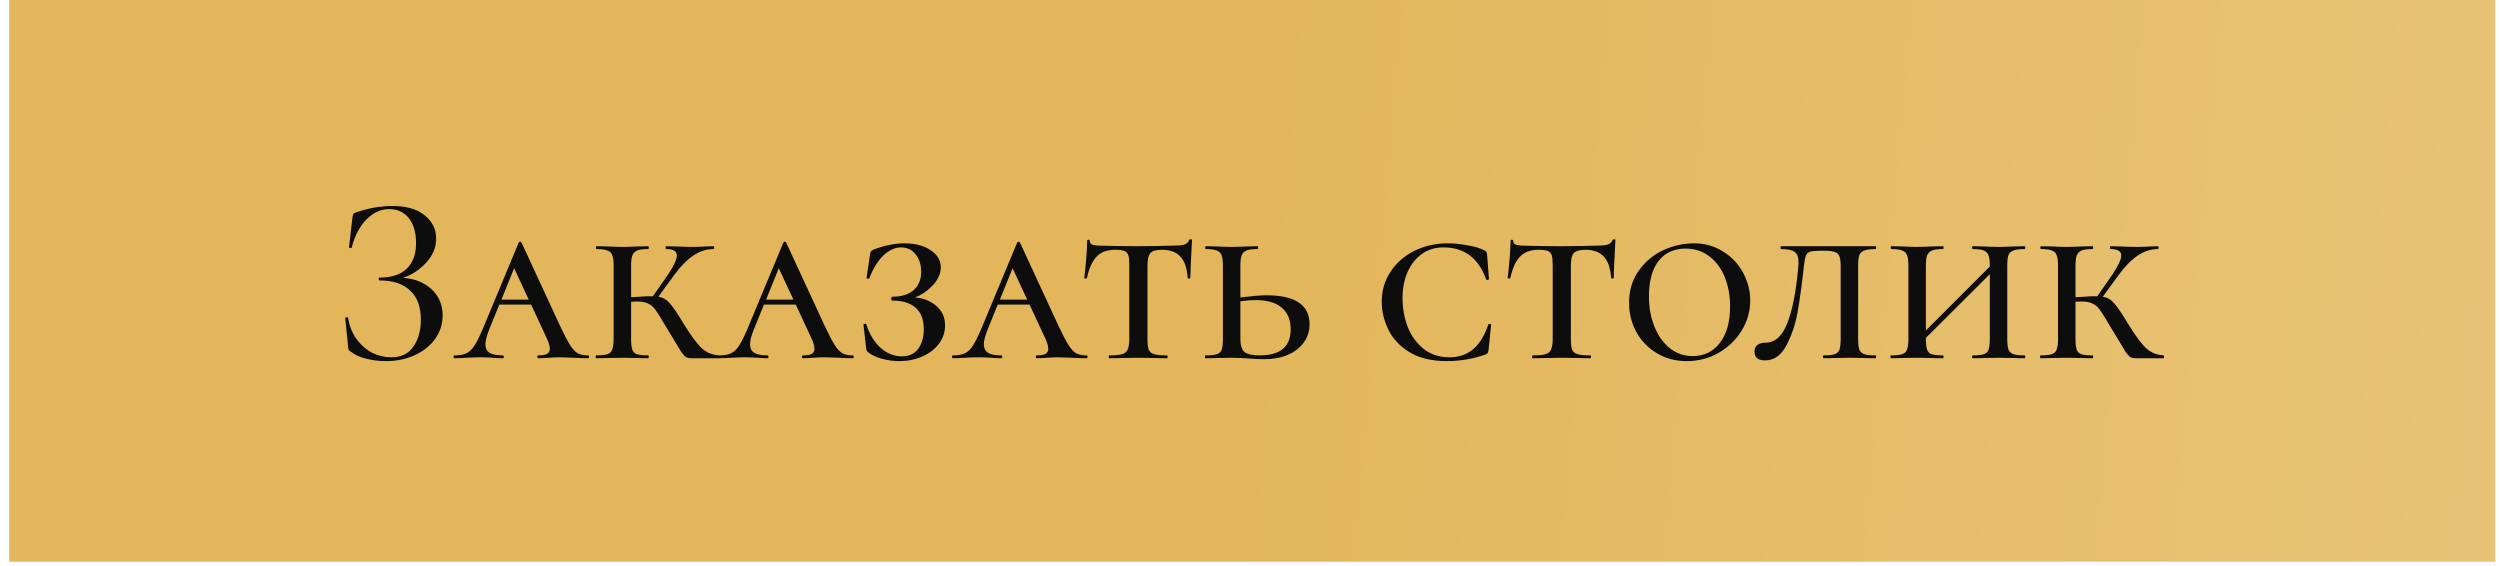
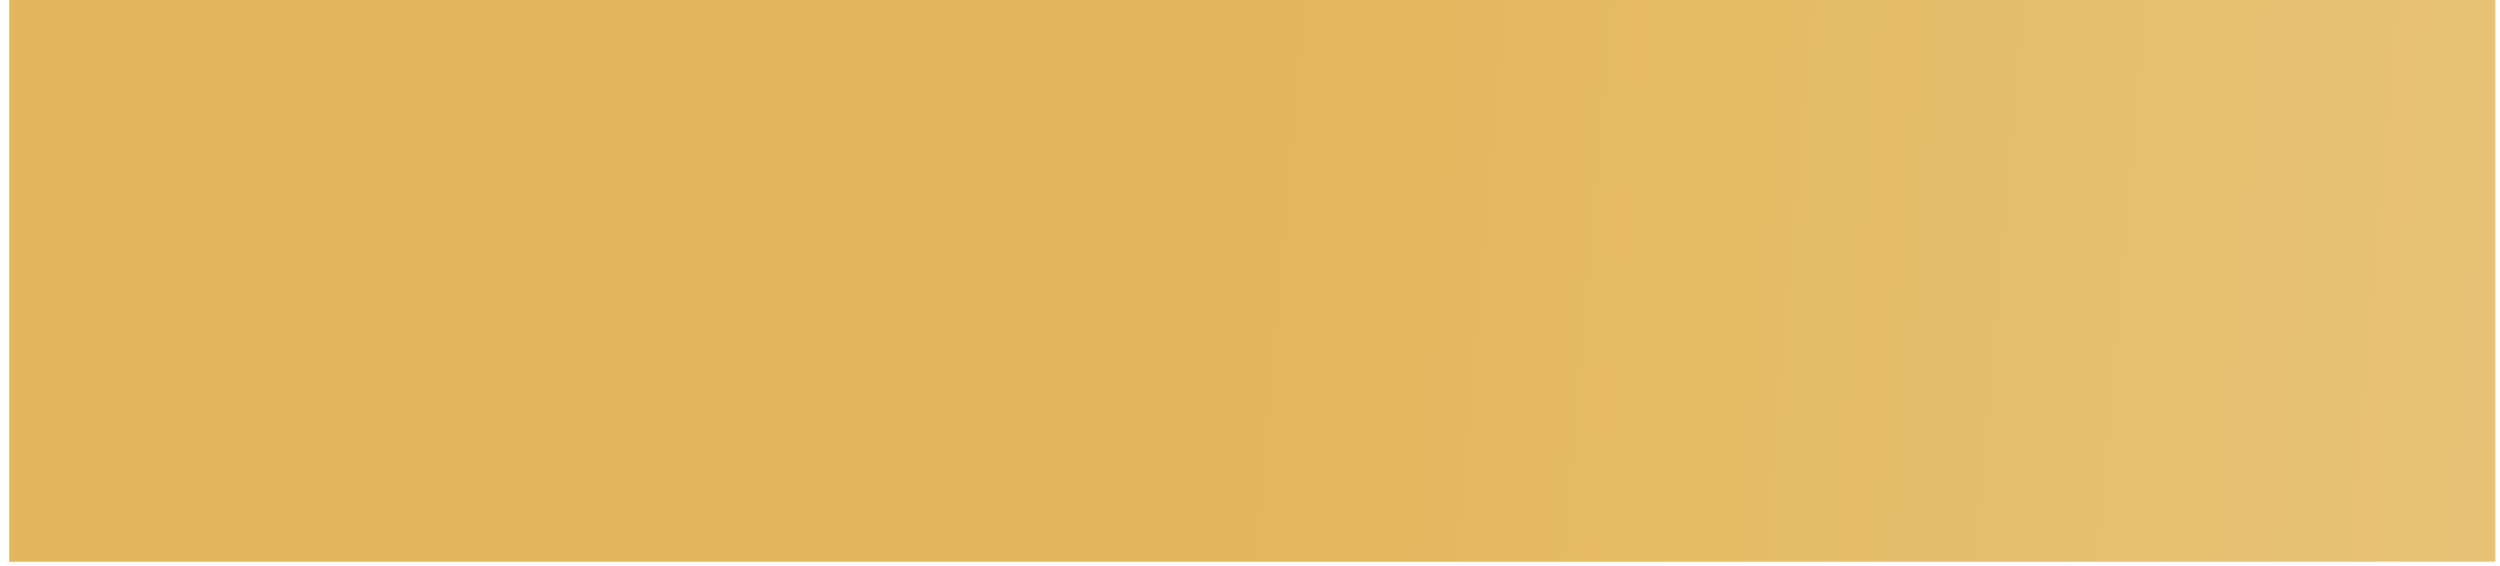
<svg xmlns="http://www.w3.org/2000/svg" width="318" height="72" viewBox="0 0 318 72" fill="none">
  <rect x="1.171" width="316.239" height="71.447" fill="url(#paint0_linear_54_684)" />
-   <path d="M51.248 35.337C52.75 35.438 53.968 35.925 54.902 36.798C55.836 37.671 56.303 38.778 56.303 40.118C56.303 41.234 55.978 42.239 55.329 43.133C54.699 44.006 53.826 44.696 52.71 45.203C51.614 45.691 50.406 45.934 49.086 45.934C48.233 45.934 47.401 45.833 46.589 45.63C45.777 45.427 45.147 45.142 44.701 44.777C44.518 44.675 44.406 44.594 44.366 44.533C44.325 44.452 44.295 44.3 44.274 44.077L43.909 40.453C43.909 40.412 43.96 40.382 44.061 40.361C44.183 40.341 44.254 40.361 44.274 40.422C44.457 41.519 44.833 42.442 45.401 43.194C45.97 43.945 46.629 44.513 47.38 44.899C48.152 45.264 48.944 45.447 49.756 45.447C51.035 45.447 51.979 44.99 52.588 44.077C53.217 43.163 53.532 42.026 53.532 40.666C53.532 39.022 53.075 37.783 52.162 36.951C51.268 36.098 49.979 35.672 48.294 35.672C48.213 35.672 48.172 35.611 48.172 35.489C48.172 35.367 48.213 35.306 48.294 35.306C49.837 35.306 50.994 34.92 51.766 34.149C52.537 33.378 52.923 32.312 52.923 30.951C52.923 29.591 52.618 28.526 52.009 27.754C51.4 26.983 50.568 26.597 49.512 26.597C48.456 26.597 47.492 27.033 46.619 27.906C45.767 28.759 45.137 29.957 44.731 31.5C44.731 31.54 44.691 31.561 44.609 31.561C44.569 31.561 44.518 31.55 44.457 31.53C44.416 31.489 44.396 31.459 44.396 31.439L44.822 27.724C44.863 27.48 44.904 27.317 44.944 27.236C44.985 27.155 45.097 27.084 45.279 27.023C46.843 26.475 48.386 26.201 49.908 26.201C51.695 26.201 53.065 26.597 54.019 27.389C54.994 28.18 55.481 29.165 55.481 30.343C55.481 31.479 55.044 32.515 54.172 33.449C53.319 34.362 52.344 34.992 51.248 35.337ZM74.777 45.203C74.879 45.203 74.929 45.264 74.929 45.386C74.929 45.508 74.879 45.569 74.777 45.569C74.391 45.569 73.793 45.548 72.981 45.508C72.128 45.467 71.519 45.447 71.153 45.447C70.849 45.447 70.392 45.467 69.783 45.508C69.215 45.548 68.778 45.569 68.474 45.569C68.392 45.569 68.352 45.508 68.352 45.386C68.352 45.264 68.392 45.203 68.474 45.203C68.981 45.203 69.347 45.142 69.57 45.021C69.813 44.879 69.935 44.665 69.935 44.381C69.935 44.016 69.803 43.559 69.539 43.011L67.56 38.747H63.51L62.261 41.823C61.916 42.676 61.743 43.325 61.743 43.772C61.743 44.28 61.916 44.645 62.261 44.868C62.627 45.092 63.185 45.203 63.936 45.203C64.038 45.203 64.088 45.264 64.088 45.386C64.088 45.508 64.038 45.569 63.936 45.569C63.632 45.569 63.215 45.548 62.688 45.508C62.119 45.467 61.591 45.447 61.104 45.447C60.596 45.447 59.998 45.467 59.307 45.508C58.698 45.548 58.211 45.569 57.846 45.569C57.744 45.569 57.693 45.508 57.693 45.386C57.693 45.264 57.744 45.203 57.846 45.203C58.475 45.203 58.972 45.112 59.338 44.929C59.723 44.747 60.069 44.412 60.373 43.924C60.698 43.417 61.084 42.625 61.53 41.549L65.976 30.86C66.017 30.779 66.078 30.738 66.159 30.738C66.24 30.738 66.301 30.779 66.342 30.86L71.214 41.397C71.742 42.513 72.168 43.336 72.493 43.863C72.818 44.371 73.143 44.726 73.468 44.929C73.813 45.112 74.249 45.203 74.777 45.203ZM63.784 38.108H67.255L65.398 34.119L63.784 38.108ZM91.484 45.203C91.525 45.203 91.545 45.264 91.545 45.386C91.545 45.508 91.525 45.569 91.484 45.569H88.012C87.688 45.569 87.434 45.518 87.251 45.416C87.089 45.315 86.886 45.092 86.642 44.747C86.419 44.381 85.972 43.64 85.302 42.523L84.906 41.884C84.236 40.727 83.749 39.935 83.445 39.509C83.16 39.082 82.835 38.788 82.47 38.626C82.125 38.443 81.638 38.352 81.008 38.352L80.277 38.382V43.102C80.277 43.711 80.328 44.168 80.43 44.472C80.531 44.757 80.724 44.95 81.008 45.051C81.313 45.153 81.79 45.203 82.44 45.203C82.501 45.203 82.531 45.264 82.531 45.386C82.531 45.508 82.501 45.569 82.44 45.569C81.851 45.569 81.394 45.559 81.069 45.538L79.151 45.508L77.263 45.538C76.918 45.559 76.44 45.569 75.831 45.569C75.791 45.569 75.77 45.508 75.77 45.386C75.77 45.264 75.791 45.203 75.831 45.203C76.481 45.203 76.958 45.153 77.263 45.051C77.567 44.95 77.77 44.757 77.872 44.472C77.993 44.168 78.054 43.711 78.054 43.102V33.784C78.054 33.175 77.993 32.728 77.872 32.444C77.77 32.16 77.567 31.967 77.263 31.865C76.978 31.743 76.522 31.682 75.892 31.682C75.831 31.682 75.801 31.622 75.801 31.5C75.801 31.378 75.831 31.317 75.892 31.317L77.263 31.347C78.034 31.388 78.663 31.408 79.151 31.408C79.638 31.408 80.288 31.388 81.1 31.347L82.44 31.317C82.501 31.317 82.531 31.378 82.531 31.5C82.531 31.622 82.501 31.682 82.44 31.682C81.81 31.682 81.343 31.743 81.039 31.865C80.754 31.987 80.552 32.2 80.43 32.505C80.328 32.789 80.277 33.236 80.277 33.844V37.803L81.374 37.742C82.105 37.682 82.663 37.661 83.049 37.682L84.998 34.88C85.728 33.784 86.094 32.992 86.094 32.505C86.094 31.956 85.647 31.682 84.754 31.682C84.693 31.682 84.663 31.622 84.663 31.5C84.663 31.378 84.693 31.317 84.754 31.317L86.002 31.347C86.733 31.388 87.444 31.408 88.134 31.408C88.642 31.408 89.2 31.388 89.809 31.347L90.753 31.317C90.814 31.317 90.844 31.378 90.844 31.5C90.844 31.622 90.814 31.682 90.753 31.682C89.86 31.682 89.007 31.956 88.195 32.505C87.383 33.053 86.581 33.865 85.789 34.941L83.749 37.742C84.338 37.844 84.825 38.128 85.211 38.595C85.617 39.042 86.226 39.945 87.038 41.305C87.951 42.787 88.713 43.803 89.322 44.351C89.951 44.879 90.672 45.163 91.484 45.203ZM108.442 45.203C108.543 45.203 108.594 45.264 108.594 45.386C108.594 45.508 108.543 45.569 108.442 45.569C108.056 45.569 107.457 45.548 106.645 45.508C105.792 45.467 105.183 45.447 104.818 45.447C104.513 45.447 104.056 45.467 103.447 45.508C102.879 45.548 102.442 45.569 102.138 45.569C102.057 45.569 102.016 45.508 102.016 45.386C102.016 45.264 102.057 45.203 102.138 45.203C102.645 45.203 103.011 45.142 103.234 45.021C103.478 44.879 103.6 44.665 103.6 44.381C103.6 44.016 103.468 43.559 103.204 43.011L101.224 38.747H97.174L95.926 41.823C95.58 42.676 95.408 43.325 95.408 43.772C95.408 44.28 95.58 44.645 95.926 44.868C96.291 45.092 96.849 45.203 97.6 45.203C97.702 45.203 97.753 45.264 97.753 45.386C97.753 45.508 97.702 45.569 97.6 45.569C97.296 45.569 96.88 45.548 96.352 45.508C95.783 45.467 95.256 45.447 94.768 45.447C94.261 45.447 93.662 45.467 92.972 45.508C92.363 45.548 91.875 45.569 91.51 45.569C91.408 45.569 91.358 45.508 91.358 45.386C91.358 45.264 91.408 45.203 91.51 45.203C92.139 45.203 92.637 45.112 93.002 44.929C93.388 44.747 93.733 44.412 94.037 43.924C94.362 43.417 94.748 42.625 95.195 41.549L99.641 30.86C99.681 30.779 99.742 30.738 99.823 30.738C99.905 30.738 99.966 30.779 100.006 30.86L104.879 41.397C105.406 42.513 105.833 43.336 106.158 43.863C106.482 44.371 106.807 44.726 107.132 44.929C107.477 45.112 107.914 45.203 108.442 45.203ZM97.448 38.108H100.92L99.062 34.119L97.448 38.108ZM116.378 37.834C117.515 37.935 118.439 38.311 119.149 38.961C119.86 39.59 120.215 40.402 120.215 41.397C120.215 42.249 119.951 43.031 119.423 43.742C118.895 44.432 118.185 44.97 117.292 45.356C116.419 45.741 115.454 45.934 114.399 45.934C113.688 45.934 112.978 45.843 112.267 45.66C111.577 45.477 111.018 45.234 110.592 44.929C110.409 44.807 110.298 44.706 110.257 44.625C110.216 44.544 110.186 44.401 110.166 44.198L109.831 41.305C109.831 41.245 109.881 41.204 109.983 41.184C110.105 41.163 110.176 41.184 110.196 41.245C110.582 42.483 111.181 43.478 111.993 44.229C112.825 44.96 113.729 45.325 114.703 45.325C115.637 45.325 116.337 45 116.804 44.351C117.271 43.701 117.505 42.879 117.505 41.884C117.505 40.666 117.16 39.752 116.469 39.143C115.779 38.534 114.784 38.23 113.485 38.23C113.465 38.23 113.434 38.209 113.394 38.169C113.373 38.108 113.363 38.047 113.363 37.986C113.363 37.925 113.373 37.874 113.394 37.834C113.434 37.773 113.465 37.742 113.485 37.742C114.683 37.742 115.596 37.458 116.226 36.89C116.855 36.321 117.17 35.55 117.17 34.575C117.17 33.682 116.936 32.941 116.469 32.352C116.002 31.764 115.383 31.469 114.612 31.469C113.84 31.469 113.099 31.804 112.389 32.474C111.678 33.144 111.079 34.108 110.592 35.367C110.592 35.428 110.541 35.459 110.44 35.459C110.399 35.459 110.348 35.448 110.288 35.428C110.247 35.388 110.227 35.357 110.227 35.337L110.653 32.474C110.673 32.23 110.714 32.068 110.775 31.987C110.836 31.906 110.947 31.825 111.11 31.743C112.531 31.215 113.83 30.951 115.008 30.951C116.429 30.951 117.556 31.246 118.388 31.835C119.241 32.403 119.667 33.124 119.667 33.997C119.667 34.789 119.332 35.55 118.662 36.281C117.992 36.991 117.231 37.509 116.378 37.834ZM138.18 45.203C138.282 45.203 138.333 45.264 138.333 45.386C138.333 45.508 138.282 45.569 138.18 45.569C137.795 45.569 137.196 45.548 136.384 45.508C135.531 45.467 134.922 45.447 134.557 45.447C134.252 45.447 133.795 45.467 133.186 45.508C132.618 45.548 132.181 45.569 131.877 45.569C131.796 45.569 131.755 45.508 131.755 45.386C131.755 45.264 131.796 45.203 131.877 45.203C132.384 45.203 132.75 45.142 132.973 45.021C133.217 44.879 133.338 44.665 133.338 44.381C133.338 44.016 133.207 43.559 132.943 43.011L130.963 38.747H126.913L125.664 41.823C125.319 42.676 125.147 43.325 125.147 43.772C125.147 44.28 125.319 44.645 125.664 44.868C126.03 45.092 126.588 45.203 127.339 45.203C127.441 45.203 127.492 45.264 127.492 45.386C127.492 45.508 127.441 45.569 127.339 45.569C127.035 45.569 126.619 45.548 126.091 45.508C125.522 45.467 124.994 45.447 124.507 45.447C124 45.447 123.401 45.467 122.711 45.508C122.101 45.548 121.614 45.569 121.249 45.569C121.147 45.569 121.097 45.508 121.097 45.386C121.097 45.264 121.147 45.203 121.249 45.203C121.878 45.203 122.376 45.112 122.741 44.929C123.127 44.747 123.472 44.412 123.776 43.924C124.101 43.417 124.487 42.625 124.934 41.549L129.38 30.86C129.42 30.779 129.481 30.738 129.562 30.738C129.644 30.738 129.704 30.779 129.745 30.86L134.617 41.397C135.145 42.513 135.572 43.336 135.897 43.863C136.221 44.371 136.546 44.726 136.871 44.929C137.216 45.112 137.653 45.203 138.18 45.203ZM127.187 38.108H130.659L128.801 34.119L127.187 38.108ZM141.849 31.774C140.834 31.774 140.052 32.058 139.504 32.626C138.956 33.175 138.54 34.088 138.255 35.367C138.255 35.408 138.194 35.428 138.073 35.428C137.971 35.428 137.92 35.408 137.92 35.367C138.002 34.738 138.083 33.926 138.164 32.931C138.245 31.936 138.286 31.175 138.286 30.647C138.286 30.546 138.337 30.495 138.438 30.495C138.56 30.495 138.621 30.546 138.621 30.647C138.621 30.911 138.773 31.084 139.078 31.165C139.382 31.226 139.768 31.256 140.235 31.256C141.981 31.297 143.514 31.317 144.833 31.317L147.483 31.287C147.828 31.266 148.295 31.256 148.883 31.256C149.655 31.256 150.213 31.215 150.558 31.134C150.924 31.033 151.157 30.83 151.259 30.525C151.299 30.464 151.37 30.434 151.472 30.434C151.573 30.434 151.624 30.464 151.624 30.525C151.482 33.144 151.411 34.758 151.411 35.367C151.411 35.408 151.35 35.428 151.228 35.428C151.127 35.428 151.076 35.408 151.076 35.367C150.995 34.129 150.69 33.225 150.162 32.657C149.635 32.068 148.853 31.774 147.817 31.774C147.066 31.774 146.569 31.916 146.325 32.2C146.082 32.464 145.96 32.992 145.96 33.784V43.102C145.96 43.731 146.011 44.188 146.112 44.472C146.234 44.757 146.467 44.95 146.813 45.051C147.158 45.153 147.706 45.203 148.457 45.203C148.498 45.203 148.518 45.264 148.518 45.386C148.518 45.508 148.498 45.569 148.457 45.569C147.787 45.569 147.269 45.559 146.904 45.538L144.772 45.508L142.671 45.538C142.285 45.559 141.757 45.569 141.087 45.569C141.047 45.569 141.027 45.508 141.027 45.386C141.027 45.264 141.047 45.203 141.087 45.203C141.839 45.203 142.387 45.153 142.732 45.051C143.077 44.95 143.311 44.757 143.432 44.472C143.574 44.168 143.645 43.711 143.645 43.102V33.723C143.645 33.154 143.605 32.738 143.524 32.474C143.442 32.21 143.28 32.028 143.036 31.926C142.793 31.825 142.397 31.774 141.849 31.774ZM161.096 37.56C164.751 37.56 166.578 38.788 166.578 41.245C166.578 42.117 166.334 42.889 165.847 43.559C165.36 44.229 164.68 44.757 163.807 45.142C162.934 45.508 161.939 45.691 160.822 45.691C160.254 45.691 159.604 45.66 158.873 45.599C158.589 45.579 158.254 45.559 157.868 45.538C157.483 45.518 157.066 45.508 156.62 45.508L154.762 45.538C154.417 45.559 153.94 45.569 153.331 45.569C153.29 45.569 153.27 45.508 153.27 45.386C153.27 45.264 153.29 45.203 153.331 45.203C154.001 45.203 154.488 45.153 154.793 45.051C155.097 44.95 155.3 44.757 155.402 44.472C155.503 44.168 155.554 43.711 155.554 43.102V33.784C155.554 33.175 155.493 32.728 155.371 32.444C155.27 32.16 155.067 31.967 154.762 31.865C154.478 31.743 154.021 31.682 153.392 31.682C153.331 31.682 153.3 31.622 153.3 31.5C153.3 31.378 153.331 31.317 153.392 31.317L154.762 31.347C155.534 31.388 156.163 31.408 156.65 31.408C157.137 31.408 157.787 31.388 158.599 31.347L159.939 31.317C160 31.317 160.03 31.378 160.03 31.5C160.03 31.622 160 31.682 159.939 31.682C159.31 31.682 158.843 31.743 158.538 31.865C158.254 31.987 158.051 32.2 157.929 32.505C157.828 32.789 157.777 33.236 157.777 33.844V37.834C159.279 37.651 160.386 37.56 161.096 37.56ZM160.244 45.203C162.863 45.203 164.172 44.097 164.172 41.884C164.172 40.666 163.786 39.742 163.015 39.113C162.264 38.483 161.157 38.169 159.695 38.169C159.188 38.169 158.548 38.22 157.777 38.321V43.102C157.777 43.874 157.939 44.422 158.264 44.747C158.609 45.051 159.269 45.203 160.244 45.203ZM184.16 30.951C184.931 30.951 185.753 31.033 186.626 31.195C187.52 31.337 188.24 31.55 188.788 31.835C188.931 31.896 189.022 31.956 189.062 32.017C189.103 32.078 189.134 32.19 189.154 32.352L189.397 35.489C189.397 35.55 189.337 35.59 189.215 35.611C189.113 35.631 189.052 35.601 189.032 35.519C188.058 32.819 186.251 31.469 183.611 31.469C182.576 31.469 181.662 31.743 180.871 32.291C180.099 32.84 179.49 33.611 179.044 34.606C178.617 35.58 178.404 36.687 178.404 37.925C178.404 39.184 178.617 40.392 179.044 41.549C179.49 42.686 180.16 43.62 181.053 44.351C181.967 45.081 183.073 45.447 184.373 45.447C185.55 45.447 186.545 45.112 187.357 44.442C188.169 43.772 188.819 42.727 189.306 41.305C189.326 41.224 189.387 41.194 189.489 41.214C189.611 41.234 189.672 41.275 189.672 41.336L189.337 44.564C189.316 44.726 189.286 44.838 189.245 44.899C189.205 44.96 189.093 45.031 188.91 45.112C187.347 45.66 185.723 45.934 184.038 45.934C182.109 45.934 180.515 45.548 179.257 44.777C178.018 44.006 177.125 43.041 176.577 41.884C176.029 40.727 175.755 39.559 175.755 38.382C175.755 36.981 176.12 35.722 176.851 34.606C177.582 33.469 178.587 32.576 179.866 31.926C181.165 31.276 182.596 30.951 184.16 30.951ZM195.706 31.774C194.691 31.774 193.909 32.058 193.361 32.626C192.813 33.175 192.397 34.088 192.112 35.367C192.112 35.408 192.052 35.428 191.93 35.428C191.828 35.428 191.777 35.408 191.777 35.367C191.859 34.738 191.94 33.926 192.021 32.931C192.102 31.936 192.143 31.175 192.143 30.647C192.143 30.546 192.194 30.495 192.295 30.495C192.417 30.495 192.478 30.546 192.478 30.647C192.478 30.911 192.63 31.084 192.935 31.165C193.239 31.226 193.625 31.256 194.092 31.256C195.838 31.297 197.371 31.317 198.69 31.317L201.34 31.287C201.685 31.266 202.152 31.256 202.74 31.256C203.512 31.256 204.07 31.215 204.415 31.134C204.781 31.033 205.014 30.83 205.116 30.525C205.156 30.464 205.227 30.434 205.329 30.434C205.43 30.434 205.481 30.464 205.481 30.525C205.339 33.144 205.268 34.758 205.268 35.367C205.268 35.408 205.207 35.428 205.085 35.428C204.984 35.428 204.933 35.408 204.933 35.367C204.852 34.129 204.547 33.225 204.019 32.657C203.492 32.068 202.71 31.774 201.675 31.774C200.923 31.774 200.426 31.916 200.182 32.2C199.939 32.464 199.817 32.992 199.817 33.784V43.102C199.817 43.731 199.868 44.188 199.969 44.472C200.091 44.757 200.325 44.95 200.67 45.051C201.015 45.153 201.563 45.203 202.314 45.203C202.355 45.203 202.375 45.264 202.375 45.386C202.375 45.508 202.355 45.569 202.314 45.569C201.644 45.569 201.126 45.559 200.761 45.538L198.629 45.508L196.528 45.538C196.142 45.559 195.615 45.569 194.945 45.569C194.904 45.569 194.884 45.508 194.884 45.386C194.884 45.264 194.904 45.203 194.945 45.203C195.696 45.203 196.244 45.153 196.589 45.051C196.934 44.95 197.168 44.757 197.289 44.472C197.432 44.168 197.503 43.711 197.503 43.102V33.723C197.503 33.154 197.462 32.738 197.381 32.474C197.3 32.21 197.137 32.028 196.894 31.926C196.65 31.825 196.254 31.774 195.706 31.774ZM214.557 45.934C213.136 45.934 211.868 45.599 210.751 44.929C209.634 44.259 208.761 43.356 208.132 42.219C207.523 41.082 207.218 39.844 207.218 38.504C207.218 36.941 207.624 35.59 208.437 34.454C209.249 33.296 210.284 32.423 211.543 31.835C212.822 31.246 214.121 30.951 215.441 30.951C216.862 30.951 218.12 31.307 219.217 32.017C220.313 32.708 221.156 33.611 221.744 34.728C222.333 35.844 222.627 37.012 222.627 38.23C222.627 39.59 222.262 40.869 221.531 42.067C220.8 43.244 219.816 44.188 218.577 44.899C217.359 45.589 216.019 45.934 214.557 45.934ZM215.319 45.295C216.76 45.295 217.907 44.736 218.76 43.62C219.633 42.503 220.069 40.95 220.069 38.961C220.069 37.621 219.846 36.392 219.399 35.276C218.953 34.159 218.303 33.276 217.45 32.626C216.598 31.956 215.583 31.622 214.405 31.622C212.923 31.622 211.776 32.149 210.964 33.205C210.152 34.261 209.746 35.753 209.746 37.682C209.746 39.103 209.979 40.392 210.446 41.549C210.913 42.706 211.563 43.62 212.395 44.29C213.248 44.96 214.223 45.295 215.319 45.295ZM231.482 31.896C230.894 31.896 230.478 31.936 230.234 32.017C229.99 32.099 229.818 32.261 229.716 32.505C229.615 32.748 229.534 33.154 229.473 33.723C229.209 36.139 228.935 38.138 228.65 39.722C228.366 41.285 227.889 42.696 227.219 43.955C226.549 45.214 225.646 45.843 224.509 45.843C224.082 45.843 223.748 45.752 223.504 45.569C223.281 45.366 223.169 45.081 223.169 44.716C223.169 44.33 223.301 44.046 223.565 43.863C223.829 43.681 224.164 43.589 224.57 43.589C225.768 43.589 226.681 42.787 227.31 41.184C227.96 39.58 228.427 37.286 228.711 34.301C228.752 33.855 228.772 33.56 228.772 33.418C228.772 32.728 228.61 32.271 228.285 32.048C227.98 31.804 227.402 31.682 226.549 31.682C226.509 31.682 226.488 31.622 226.488 31.5C226.488 31.378 226.509 31.317 226.549 31.317H238.578C238.619 31.317 238.639 31.378 238.639 31.5C238.639 31.622 238.619 31.682 238.578 31.682C237.928 31.682 237.451 31.743 237.147 31.865C236.842 31.967 236.629 32.16 236.507 32.444C236.406 32.728 236.355 33.175 236.355 33.784V43.102C236.355 43.711 236.406 44.168 236.507 44.472C236.629 44.757 236.842 44.95 237.147 45.051C237.451 45.153 237.928 45.203 238.578 45.203C238.619 45.203 238.639 45.264 238.639 45.386C238.639 45.508 238.619 45.569 238.578 45.569C237.969 45.569 237.492 45.559 237.147 45.538L235.259 45.508L233.31 45.538C232.985 45.559 232.538 45.569 231.97 45.569C231.909 45.569 231.878 45.508 231.878 45.386C231.878 45.264 231.909 45.203 231.97 45.203C232.619 45.203 233.086 45.153 233.371 45.051C233.675 44.95 233.878 44.757 233.98 44.472C234.081 44.168 234.132 43.711 234.132 43.102V33.844C234.132 33.296 234.081 32.89 233.98 32.626C233.898 32.362 233.716 32.18 233.431 32.078C233.168 31.956 232.751 31.896 232.183 31.896H231.482ZM257.548 45.203C257.589 45.203 257.609 45.264 257.609 45.386C257.609 45.508 257.589 45.569 257.548 45.569C256.939 45.569 256.462 45.559 256.117 45.538L254.259 45.508L252.31 45.538C251.986 45.559 251.529 45.569 250.94 45.569C250.879 45.569 250.849 45.508 250.849 45.386C250.849 45.264 250.879 45.203 250.94 45.203C251.59 45.203 252.057 45.153 252.341 45.051C252.645 44.95 252.848 44.757 252.95 44.472C253.051 44.168 253.102 43.711 253.102 43.102V34.88L244.971 42.98V43.102C244.971 43.711 245.022 44.168 245.124 44.472C245.225 44.757 245.418 44.95 245.702 45.051C246.007 45.153 246.484 45.203 247.133 45.203C247.194 45.203 247.225 45.264 247.225 45.386C247.225 45.508 247.194 45.569 247.133 45.569C246.545 45.569 246.088 45.559 245.763 45.538L243.845 45.508L241.957 45.538C241.611 45.559 241.134 45.569 240.525 45.569C240.485 45.569 240.464 45.508 240.464 45.386C240.464 45.264 240.485 45.203 240.525 45.203C241.175 45.203 241.652 45.153 241.957 45.051C242.261 44.95 242.464 44.757 242.566 44.472C242.687 44.168 242.748 43.711 242.748 43.102V33.784C242.748 33.175 242.687 32.728 242.566 32.444C242.464 32.16 242.261 31.967 241.957 31.865C241.672 31.743 241.215 31.682 240.586 31.682C240.525 31.682 240.495 31.622 240.495 31.5C240.495 31.378 240.525 31.317 240.586 31.317L241.957 31.347C242.728 31.388 243.357 31.408 243.845 31.408C244.332 31.408 244.981 31.388 245.794 31.347L247.133 31.317C247.194 31.317 247.225 31.378 247.225 31.5C247.225 31.622 247.194 31.682 247.133 31.682C246.504 31.682 246.037 31.743 245.733 31.865C245.448 31.987 245.245 32.2 245.124 32.505C245.022 32.789 244.971 33.236 244.971 33.844V42.036L253.102 33.905V33.844C253.102 33.236 253.051 32.789 252.95 32.505C252.848 32.2 252.645 31.987 252.341 31.865C252.036 31.743 251.569 31.682 250.94 31.682C250.879 31.682 250.849 31.622 250.849 31.5C250.849 31.378 250.879 31.317 250.94 31.317L252.31 31.347C253.082 31.388 253.732 31.408 254.259 31.408C254.726 31.408 255.345 31.388 256.117 31.347L257.548 31.317C257.589 31.317 257.609 31.378 257.609 31.5C257.609 31.622 257.589 31.682 257.548 31.682C256.899 31.682 256.421 31.743 256.117 31.865C255.812 31.967 255.599 32.16 255.477 32.444C255.376 32.728 255.325 33.175 255.325 33.784V43.102C255.325 43.711 255.376 44.168 255.477 44.472C255.599 44.757 255.812 44.95 256.117 45.051C256.421 45.153 256.899 45.203 257.548 45.203ZM275.211 45.203C275.251 45.203 275.272 45.264 275.272 45.386C275.272 45.508 275.251 45.569 275.211 45.569H271.739C271.414 45.569 271.161 45.518 270.978 45.416C270.815 45.315 270.612 45.092 270.369 44.747C270.145 44.381 269.699 43.64 269.029 42.523L268.633 41.884C267.963 40.727 267.476 39.935 267.171 39.509C266.887 39.082 266.562 38.788 266.197 38.626C265.852 38.443 265.364 38.352 264.735 38.352L264.004 38.382V43.102C264.004 43.711 264.055 44.168 264.156 44.472C264.258 44.757 264.451 44.95 264.735 45.051C265.04 45.153 265.517 45.203 266.166 45.203C266.227 45.203 266.258 45.264 266.258 45.386C266.258 45.508 266.227 45.569 266.166 45.569C265.578 45.569 265.121 45.559 264.796 45.538L262.877 45.508L260.989 45.538C260.644 45.559 260.167 45.569 259.558 45.569C259.517 45.569 259.497 45.508 259.497 45.386C259.497 45.264 259.517 45.203 259.558 45.203C260.208 45.203 260.685 45.153 260.989 45.051C261.294 44.95 261.497 44.757 261.598 44.472C261.72 44.168 261.781 43.711 261.781 43.102V33.784C261.781 33.175 261.72 32.728 261.598 32.444C261.497 32.16 261.294 31.967 260.989 31.865C260.705 31.743 260.248 31.682 259.619 31.682C259.558 31.682 259.528 31.622 259.528 31.5C259.528 31.378 259.558 31.317 259.619 31.317L260.989 31.347C261.761 31.388 262.39 31.408 262.877 31.408C263.365 31.408 264.014 31.388 264.826 31.347L266.166 31.317C266.227 31.317 266.258 31.378 266.258 31.5C266.258 31.622 266.227 31.682 266.166 31.682C265.537 31.682 265.07 31.743 264.765 31.865C264.481 31.987 264.278 32.2 264.156 32.505C264.055 32.789 264.004 33.236 264.004 33.844V37.803L265.1 37.742C265.831 37.682 266.39 37.661 266.775 37.682L268.724 34.88C269.455 33.784 269.821 32.992 269.821 32.505C269.821 31.956 269.374 31.682 268.481 31.682C268.42 31.682 268.389 31.622 268.389 31.5C268.389 31.378 268.42 31.317 268.481 31.317L269.729 31.347C270.46 31.388 271.171 31.408 271.861 31.408C272.368 31.408 272.927 31.388 273.536 31.347L274.48 31.317C274.541 31.317 274.571 31.378 274.571 31.5C274.571 31.622 274.541 31.682 274.48 31.682C273.587 31.682 272.734 31.956 271.922 32.505C271.11 33.053 270.308 33.865 269.516 34.941L267.476 37.742C268.065 37.844 268.552 38.128 268.937 38.595C269.344 39.042 269.953 39.945 270.765 41.305C271.678 42.787 272.44 43.803 273.049 44.351C273.678 44.879 274.399 45.163 275.211 45.203Z" fill="#0D0D0D" />
  <defs>
    <linearGradient id="paint0_linear_54_684" x1="159.291" y1="-6.0603e-05" x2="609.495" y2="39.383" gradientUnits="userSpaceOnUse">
      <stop stop-color="#E3B65B" />
      <stop offset="1" stop-color="#F1D9A7" />
    </linearGradient>
  </defs>
</svg>